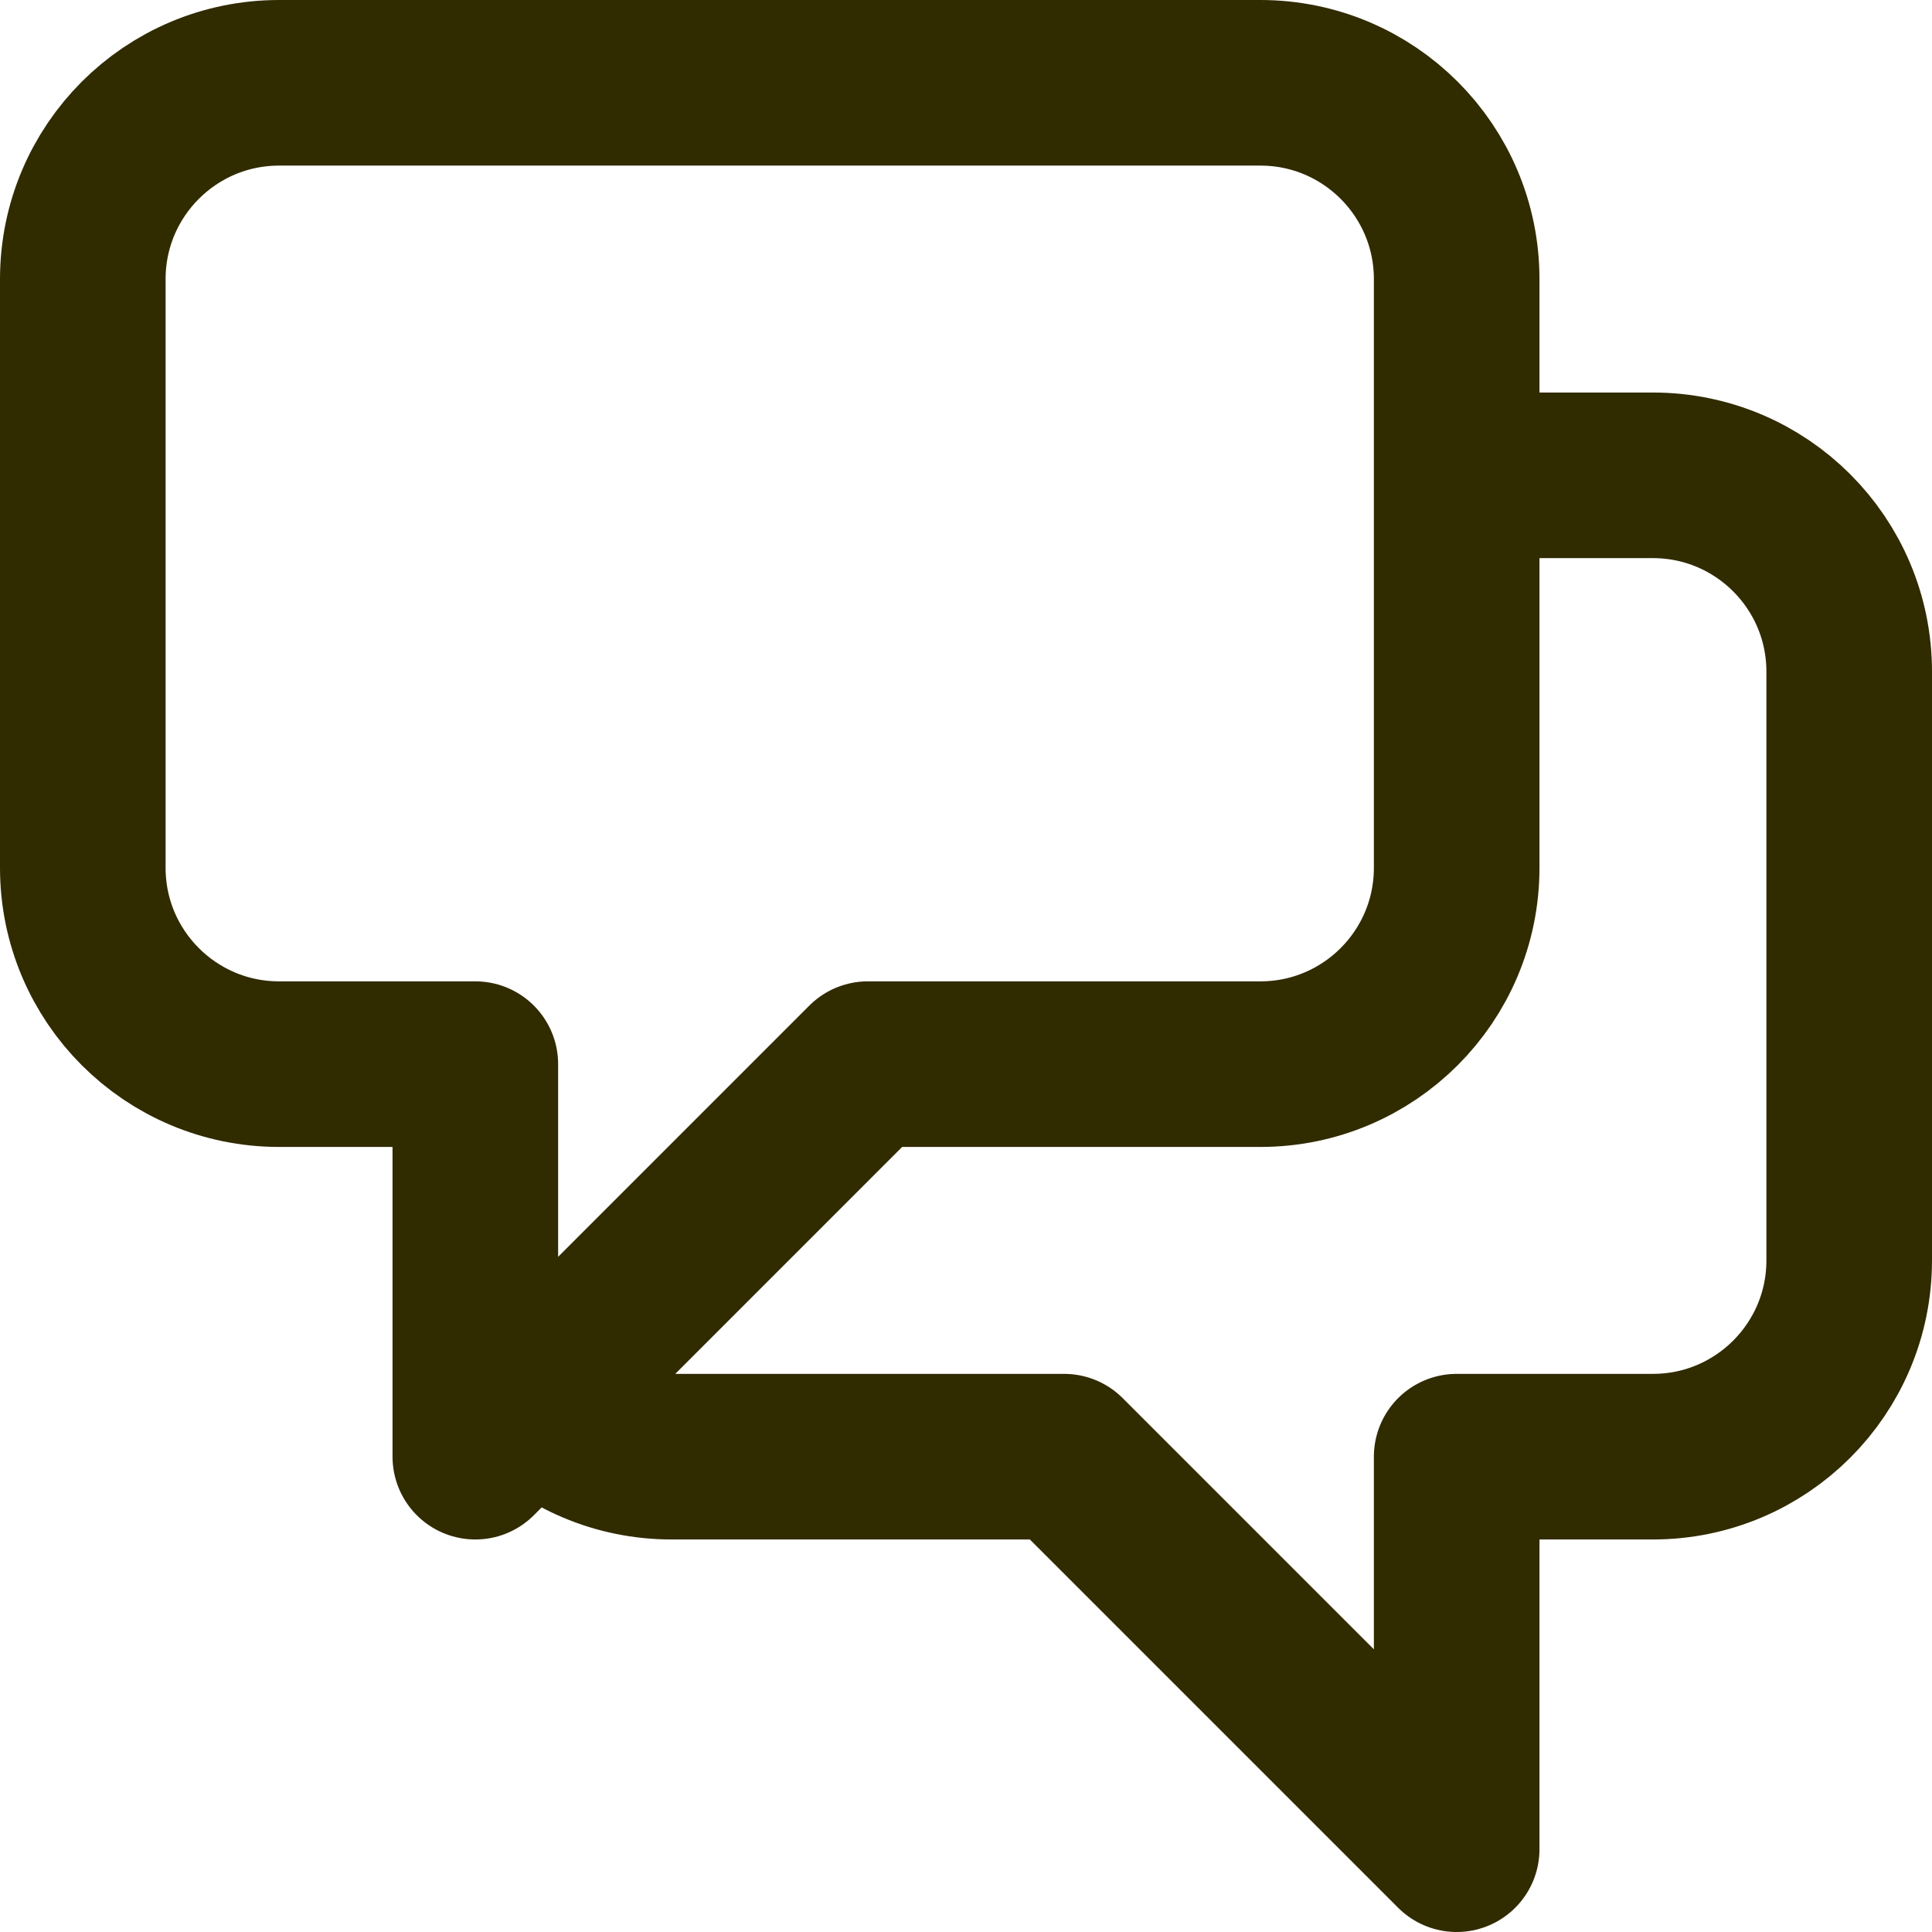
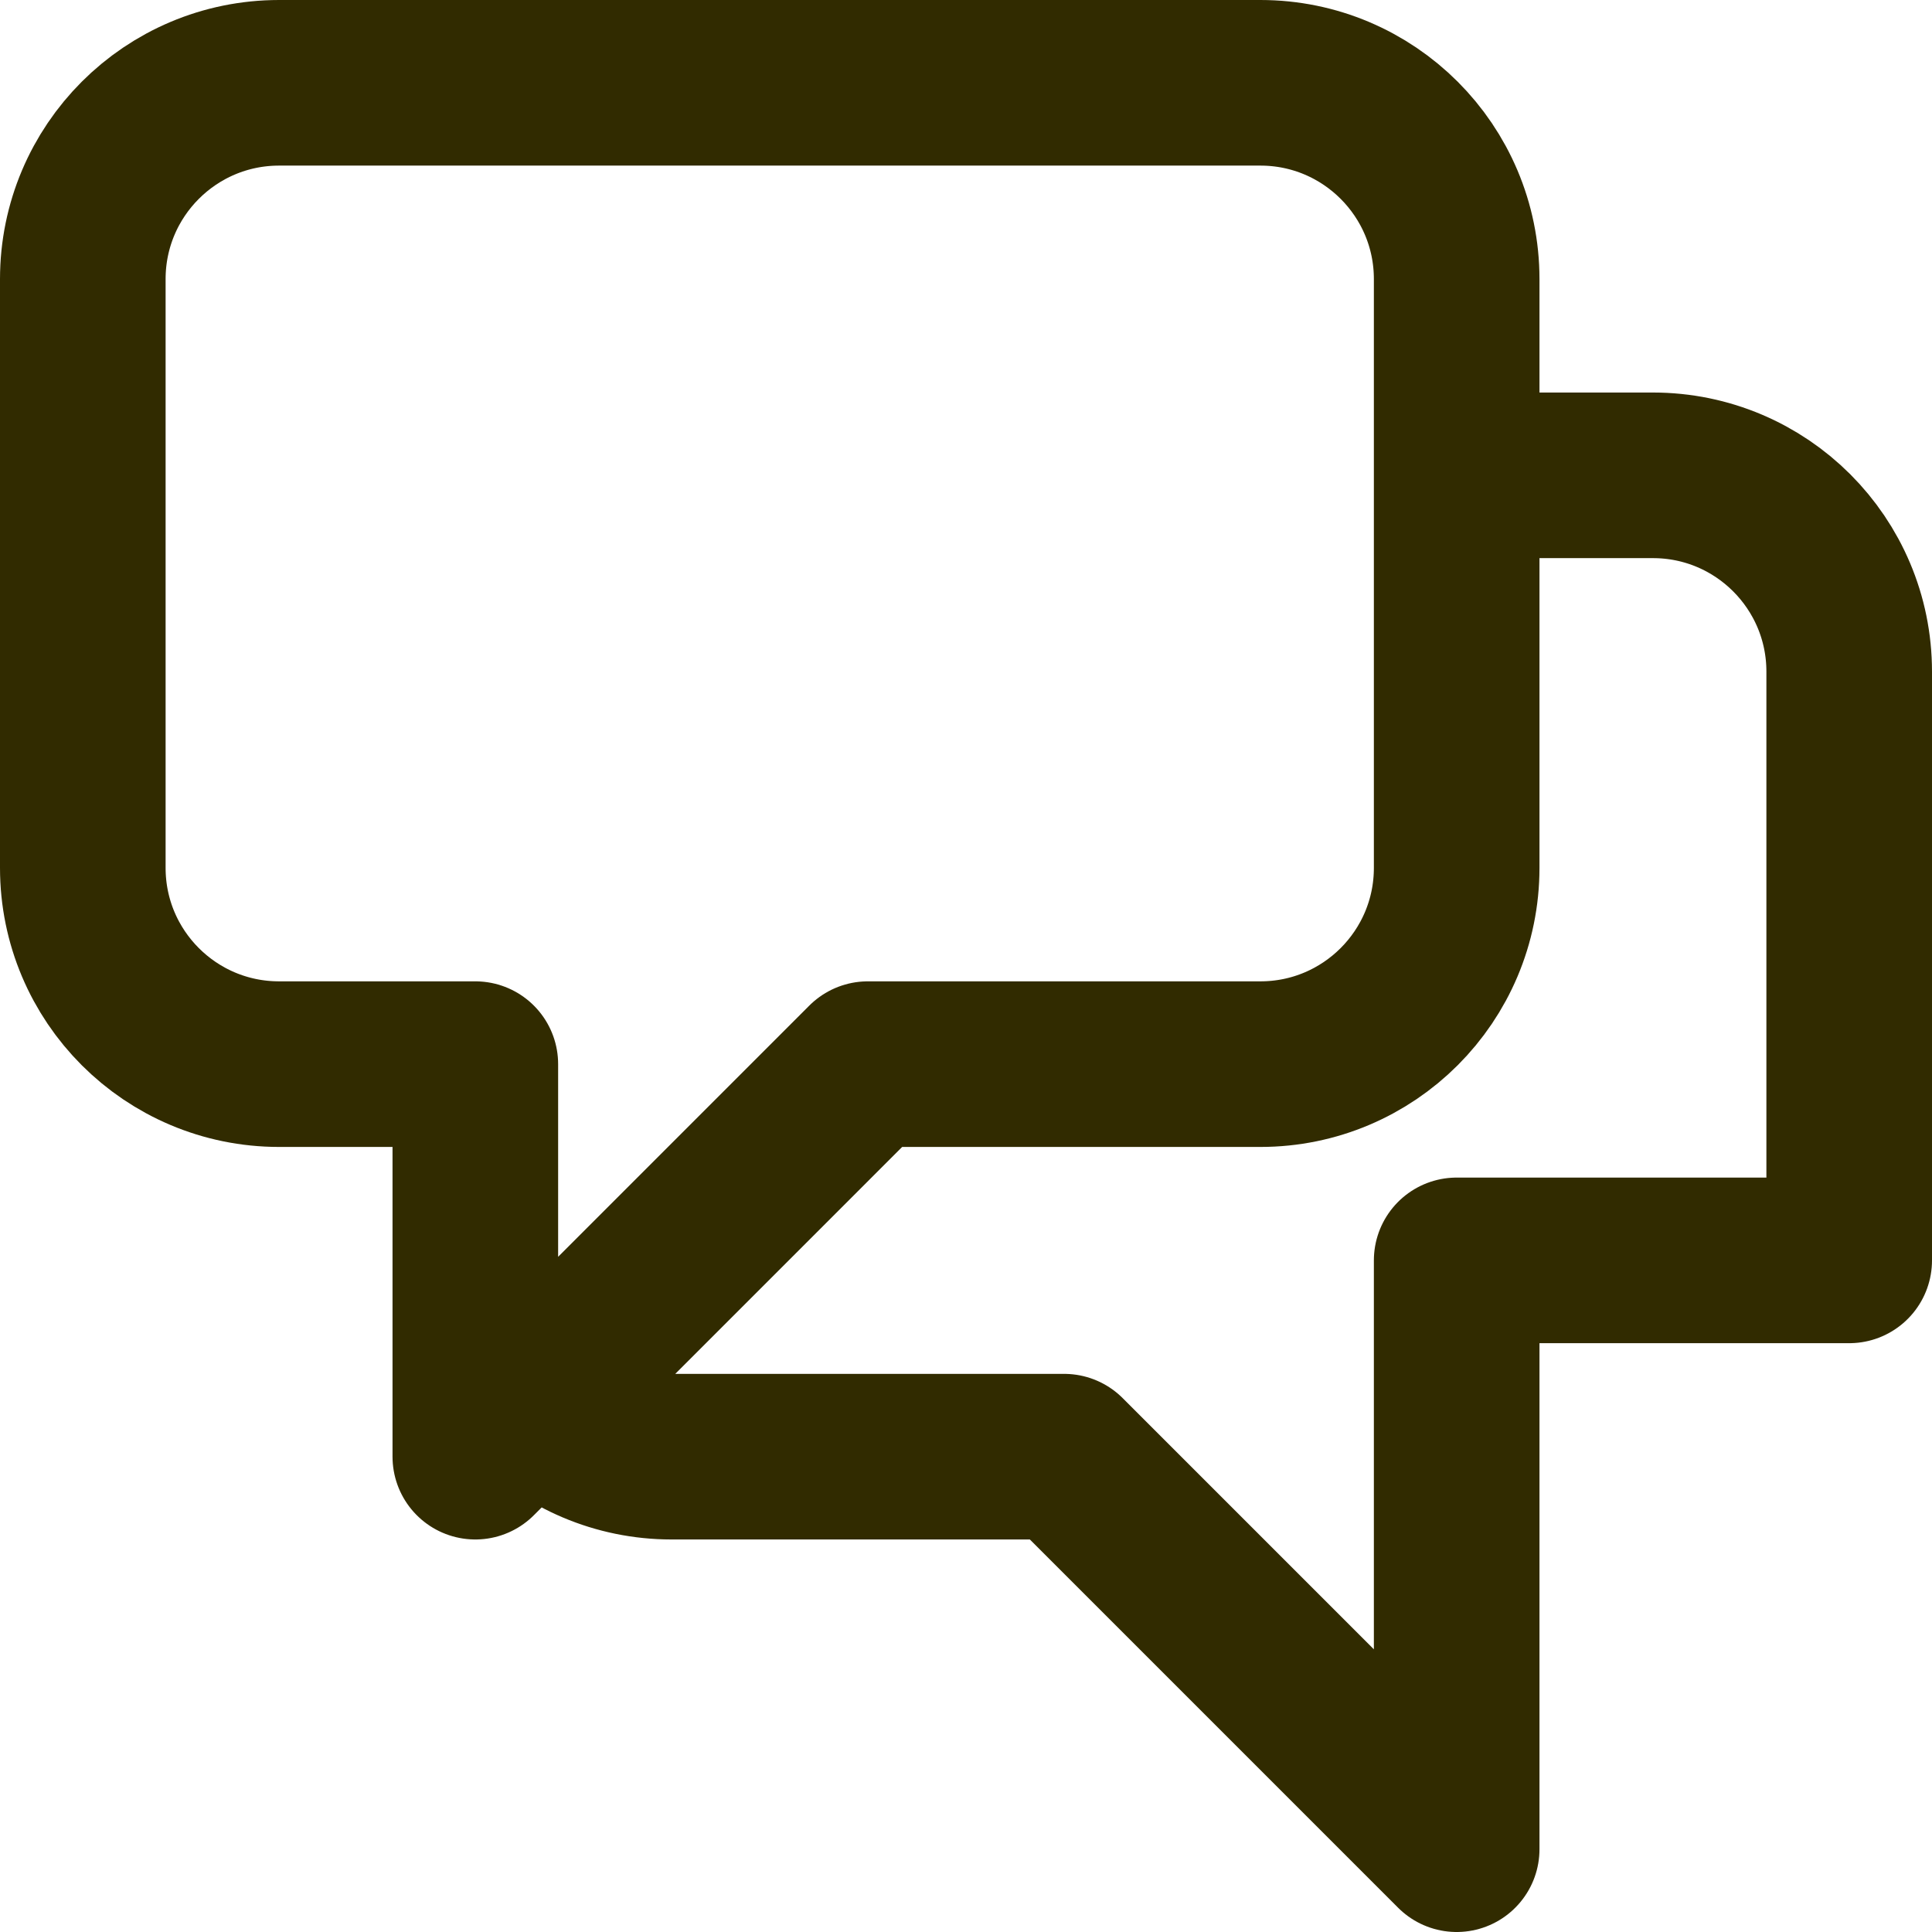
<svg xmlns="http://www.w3.org/2000/svg" width="35" height="35" viewBox="0 0 35 35" fill="none">
-   <path d="M26.389 8.611H29.944C31.908 8.611 33.5 10.203 33.5 12.167V22.833C33.5 24.797 31.908 26.389 29.944 26.389H26.389V33.5L19.278 26.389H12.167C11.185 26.389 10.296 25.991 9.653 25.348M9.653 25.348L15.722 19.278H22.833C24.797 19.278 26.389 17.686 26.389 15.722V5.056C26.389 3.092 24.797 1.5 22.833 1.5H5.056C3.092 1.5 1.5 3.092 1.5 5.056V15.722C1.5 17.686 3.092 19.278 5.056 19.278H8.611V26.389L9.653 25.348Z" stroke="#312B00" stroke-width="3" stroke-linecap="round" stroke-linejoin="round" />
+   <path d="M26.389 8.611H29.944C31.908 8.611 33.5 10.203 33.5 12.167V22.833H26.389V33.5L19.278 26.389H12.167C11.185 26.389 10.296 25.991 9.653 25.348M9.653 25.348L15.722 19.278H22.833C24.797 19.278 26.389 17.686 26.389 15.722V5.056C26.389 3.092 24.797 1.5 22.833 1.5H5.056C3.092 1.5 1.5 3.092 1.5 5.056V15.722C1.5 17.686 3.092 19.278 5.056 19.278H8.611V26.389L9.653 25.348Z" stroke="#312B00" stroke-width="3" stroke-linecap="round" stroke-linejoin="round" />
</svg>